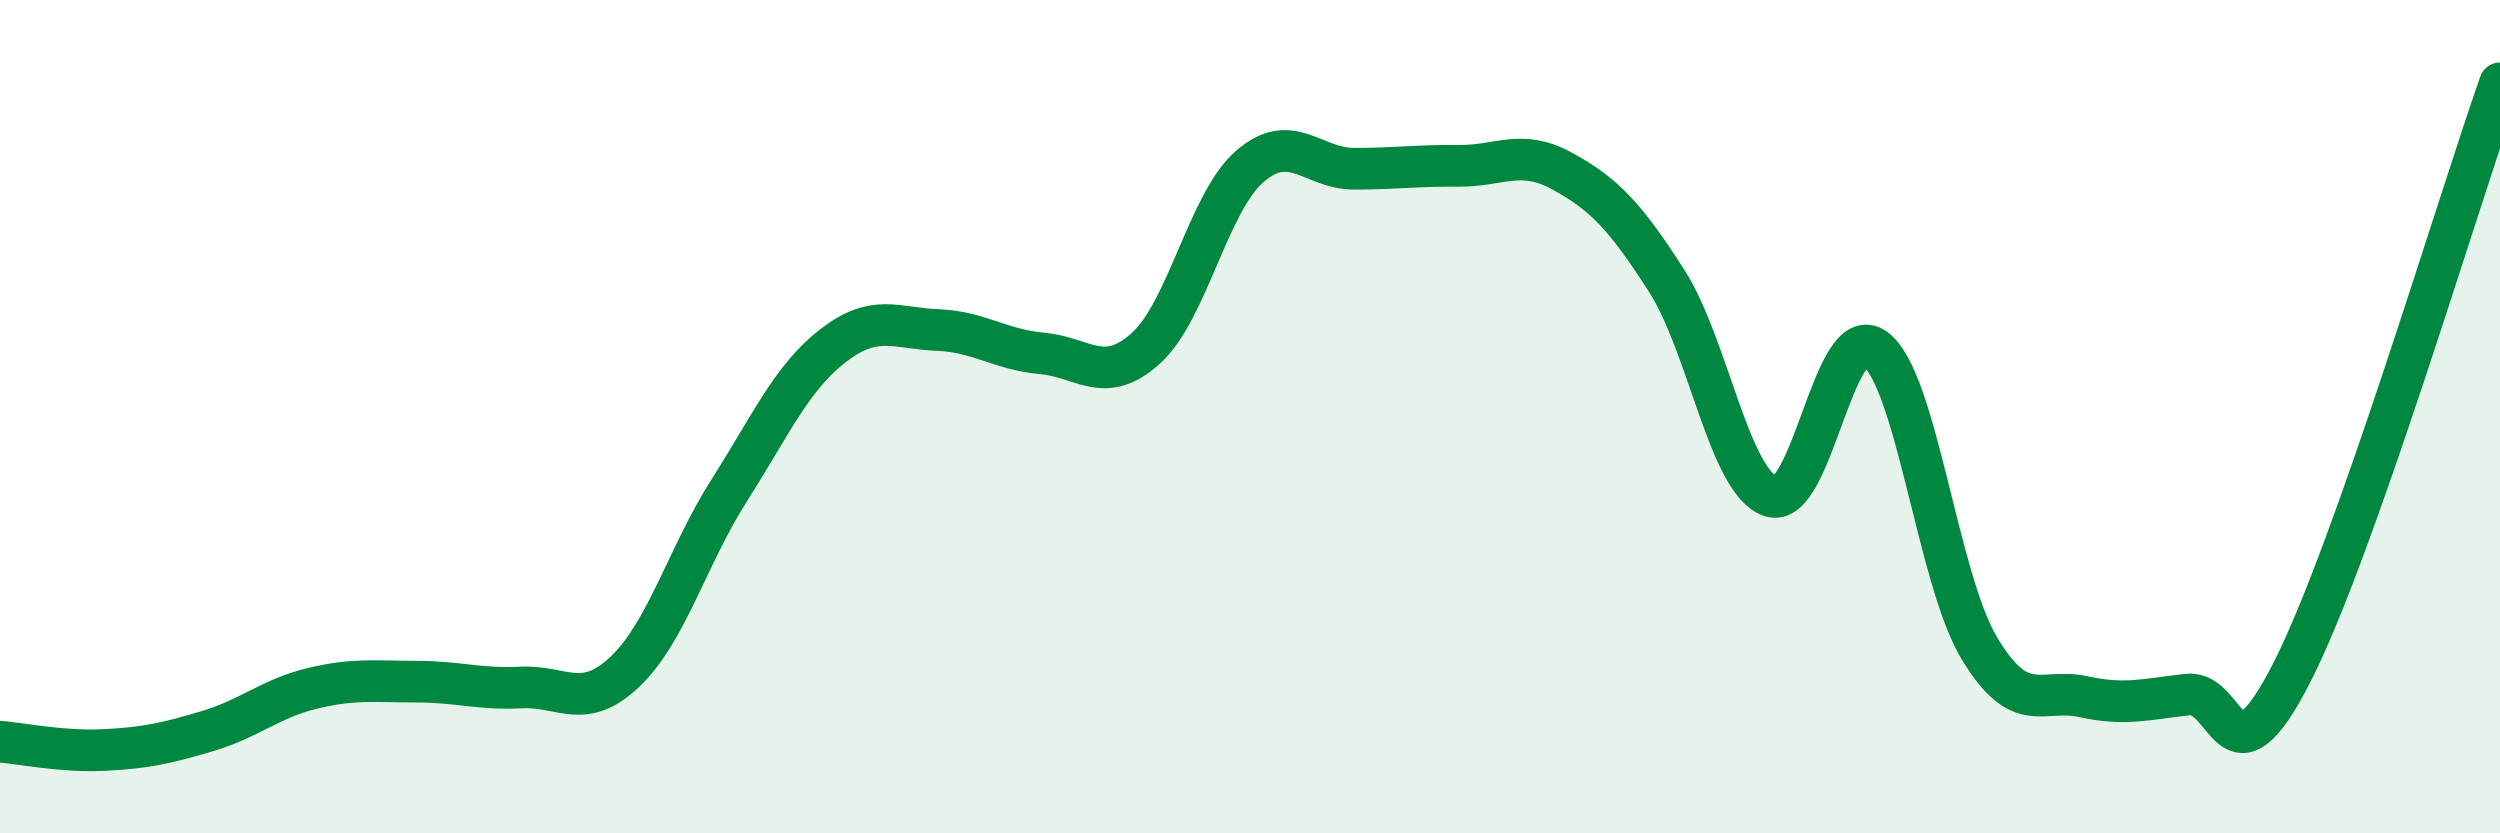
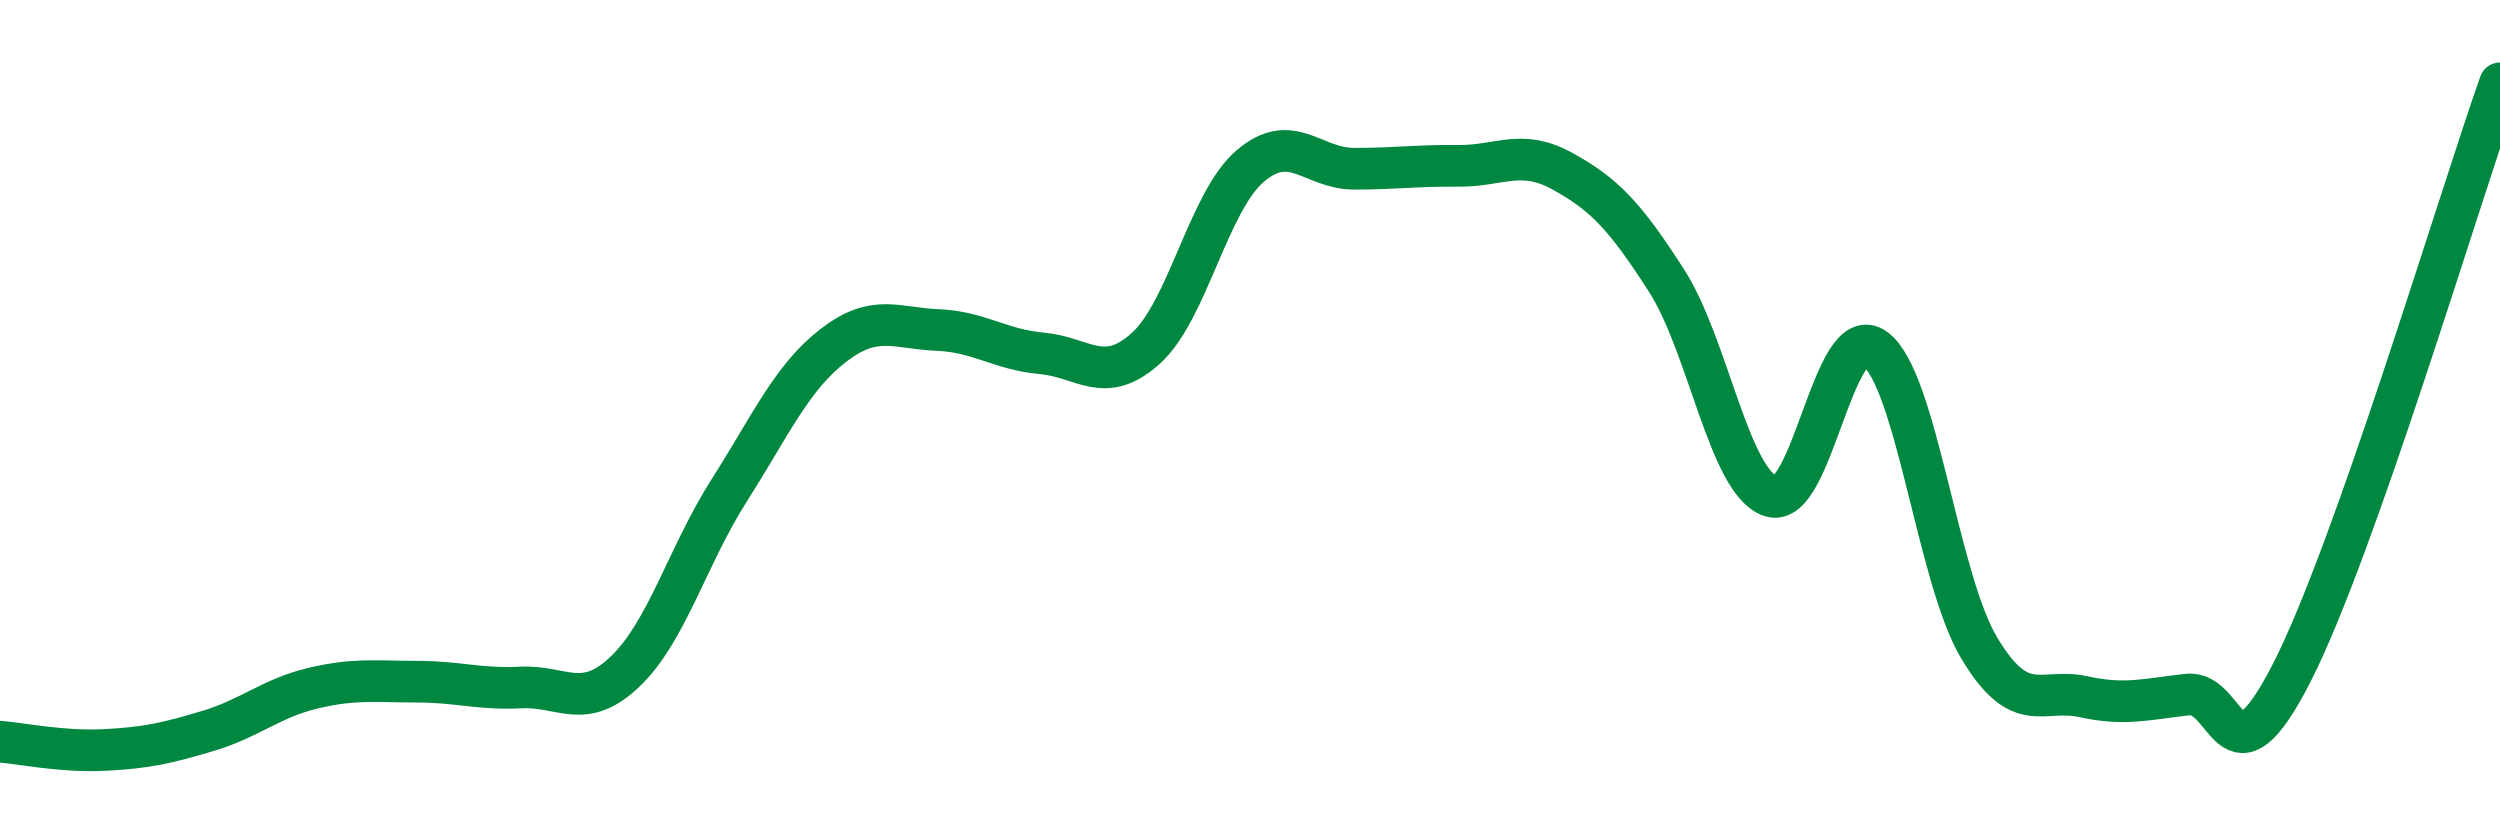
<svg xmlns="http://www.w3.org/2000/svg" width="60" height="20" viewBox="0 0 60 20">
-   <path d="M 0,17.8 C 0.5,17.84 1.5,18.05 2.5,18 C 3.5,17.95 4,17.84 5,17.54 C 6,17.24 6.5,16.76 7.5,16.52 C 8.5,16.28 9,16.36 10,16.36 C 11,16.36 11.5,16.55 12.5,16.5 C 13.5,16.45 14,17.07 15,16.12 C 16,15.17 16.5,13.34 17.5,11.77 C 18.5,10.2 19,9.06 20,8.29 C 21,7.52 21.5,7.88 22.5,7.92 C 23.5,7.96 24,8.39 25,8.48 C 26,8.57 26.5,9.26 27.5,8.36 C 28.5,7.46 29,4.85 30,3.99 C 31,3.13 31.5,4.05 32.5,4.05 C 33.5,4.05 34,3.97 35,3.98 C 36,3.99 36.5,3.56 37.5,4.11 C 38.5,4.66 39,5.18 40,6.74 C 41,8.3 41.5,11.58 42.5,11.91 C 43.5,12.24 44,7.64 45,8.37 C 46,9.1 46.5,13.88 47.5,15.55 C 48.5,17.22 49,16.5 50,16.72 C 51,16.94 51.5,16.78 52.5,16.67 C 53.5,16.56 53.5,19.08 55,16.15 C 56.5,13.22 59,4.83 60,2L60 20L0 20Z" fill="#008740" opacity="0.1" stroke-linecap="round" stroke-linejoin="round" />
  <path d="M 0,17.8 C 0.5,17.84 1.5,18.05 2.5,18 C 3.5,17.95 4,17.84 5,17.54 C 6,17.24 6.5,16.76 7.5,16.52 C 8.5,16.28 9,16.36 10,16.36 C 11,16.36 11.5,16.55 12.5,16.5 C 13.5,16.45 14,17.07 15,16.12 C 16,15.17 16.5,13.34 17.5,11.77 C 18.5,10.2 19,9.06 20,8.29 C 21,7.52 21.5,7.88 22.5,7.92 C 23.5,7.96 24,8.39 25,8.48 C 26,8.57 26.5,9.26 27.5,8.36 C 28.5,7.46 29,4.85 30,3.99 C 31,3.13 31.5,4.05 32.5,4.05 C 33.5,4.05 34,3.97 35,3.98 C 36,3.99 36.5,3.56 37.5,4.11 C 38.5,4.66 39,5.18 40,6.74 C 41,8.3 41.5,11.58 42.5,11.91 C 43.5,12.24 44,7.64 45,8.37 C 46,9.1 46.5,13.88 47.5,15.55 C 48.5,17.22 49,16.5 50,16.72 C 51,16.94 51.5,16.78 52.5,16.67 C 53.5,16.56 53.5,19.08 55,16.15 C 56.5,13.22 59,4.83 60,2" stroke="#008740" stroke-width="1" fill="none" stroke-linecap="round" stroke-linejoin="round" />
</svg>